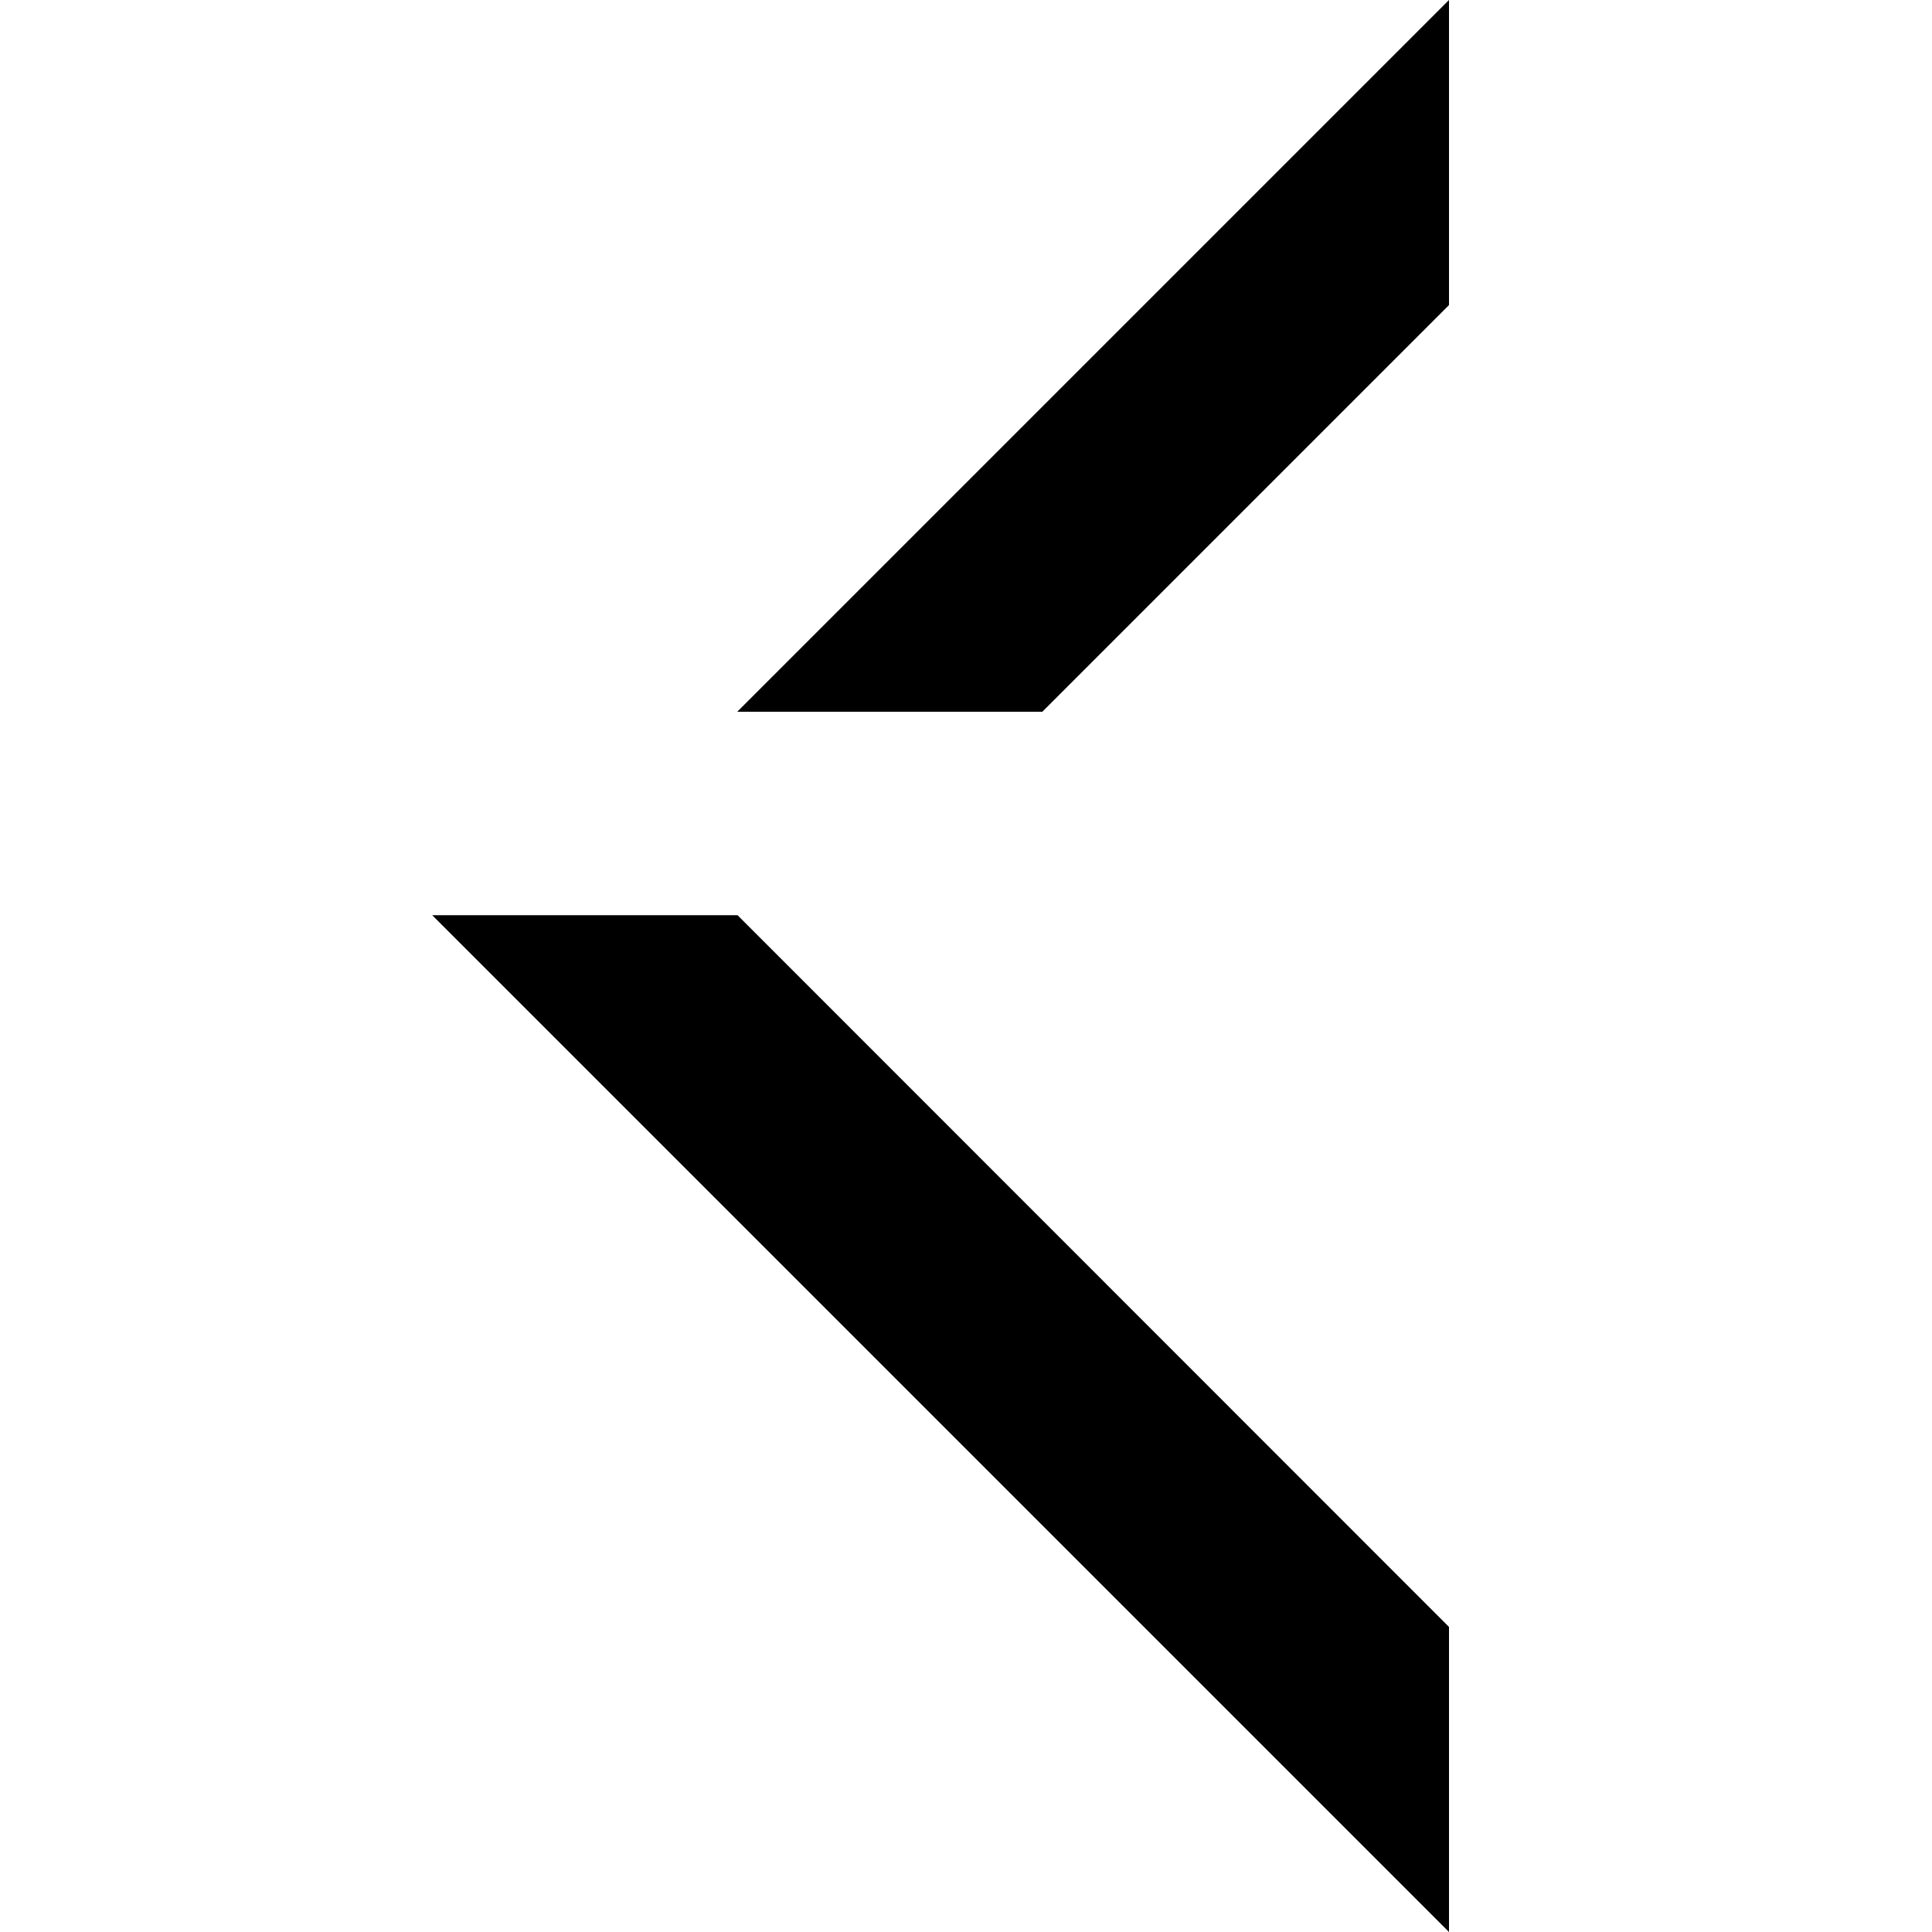
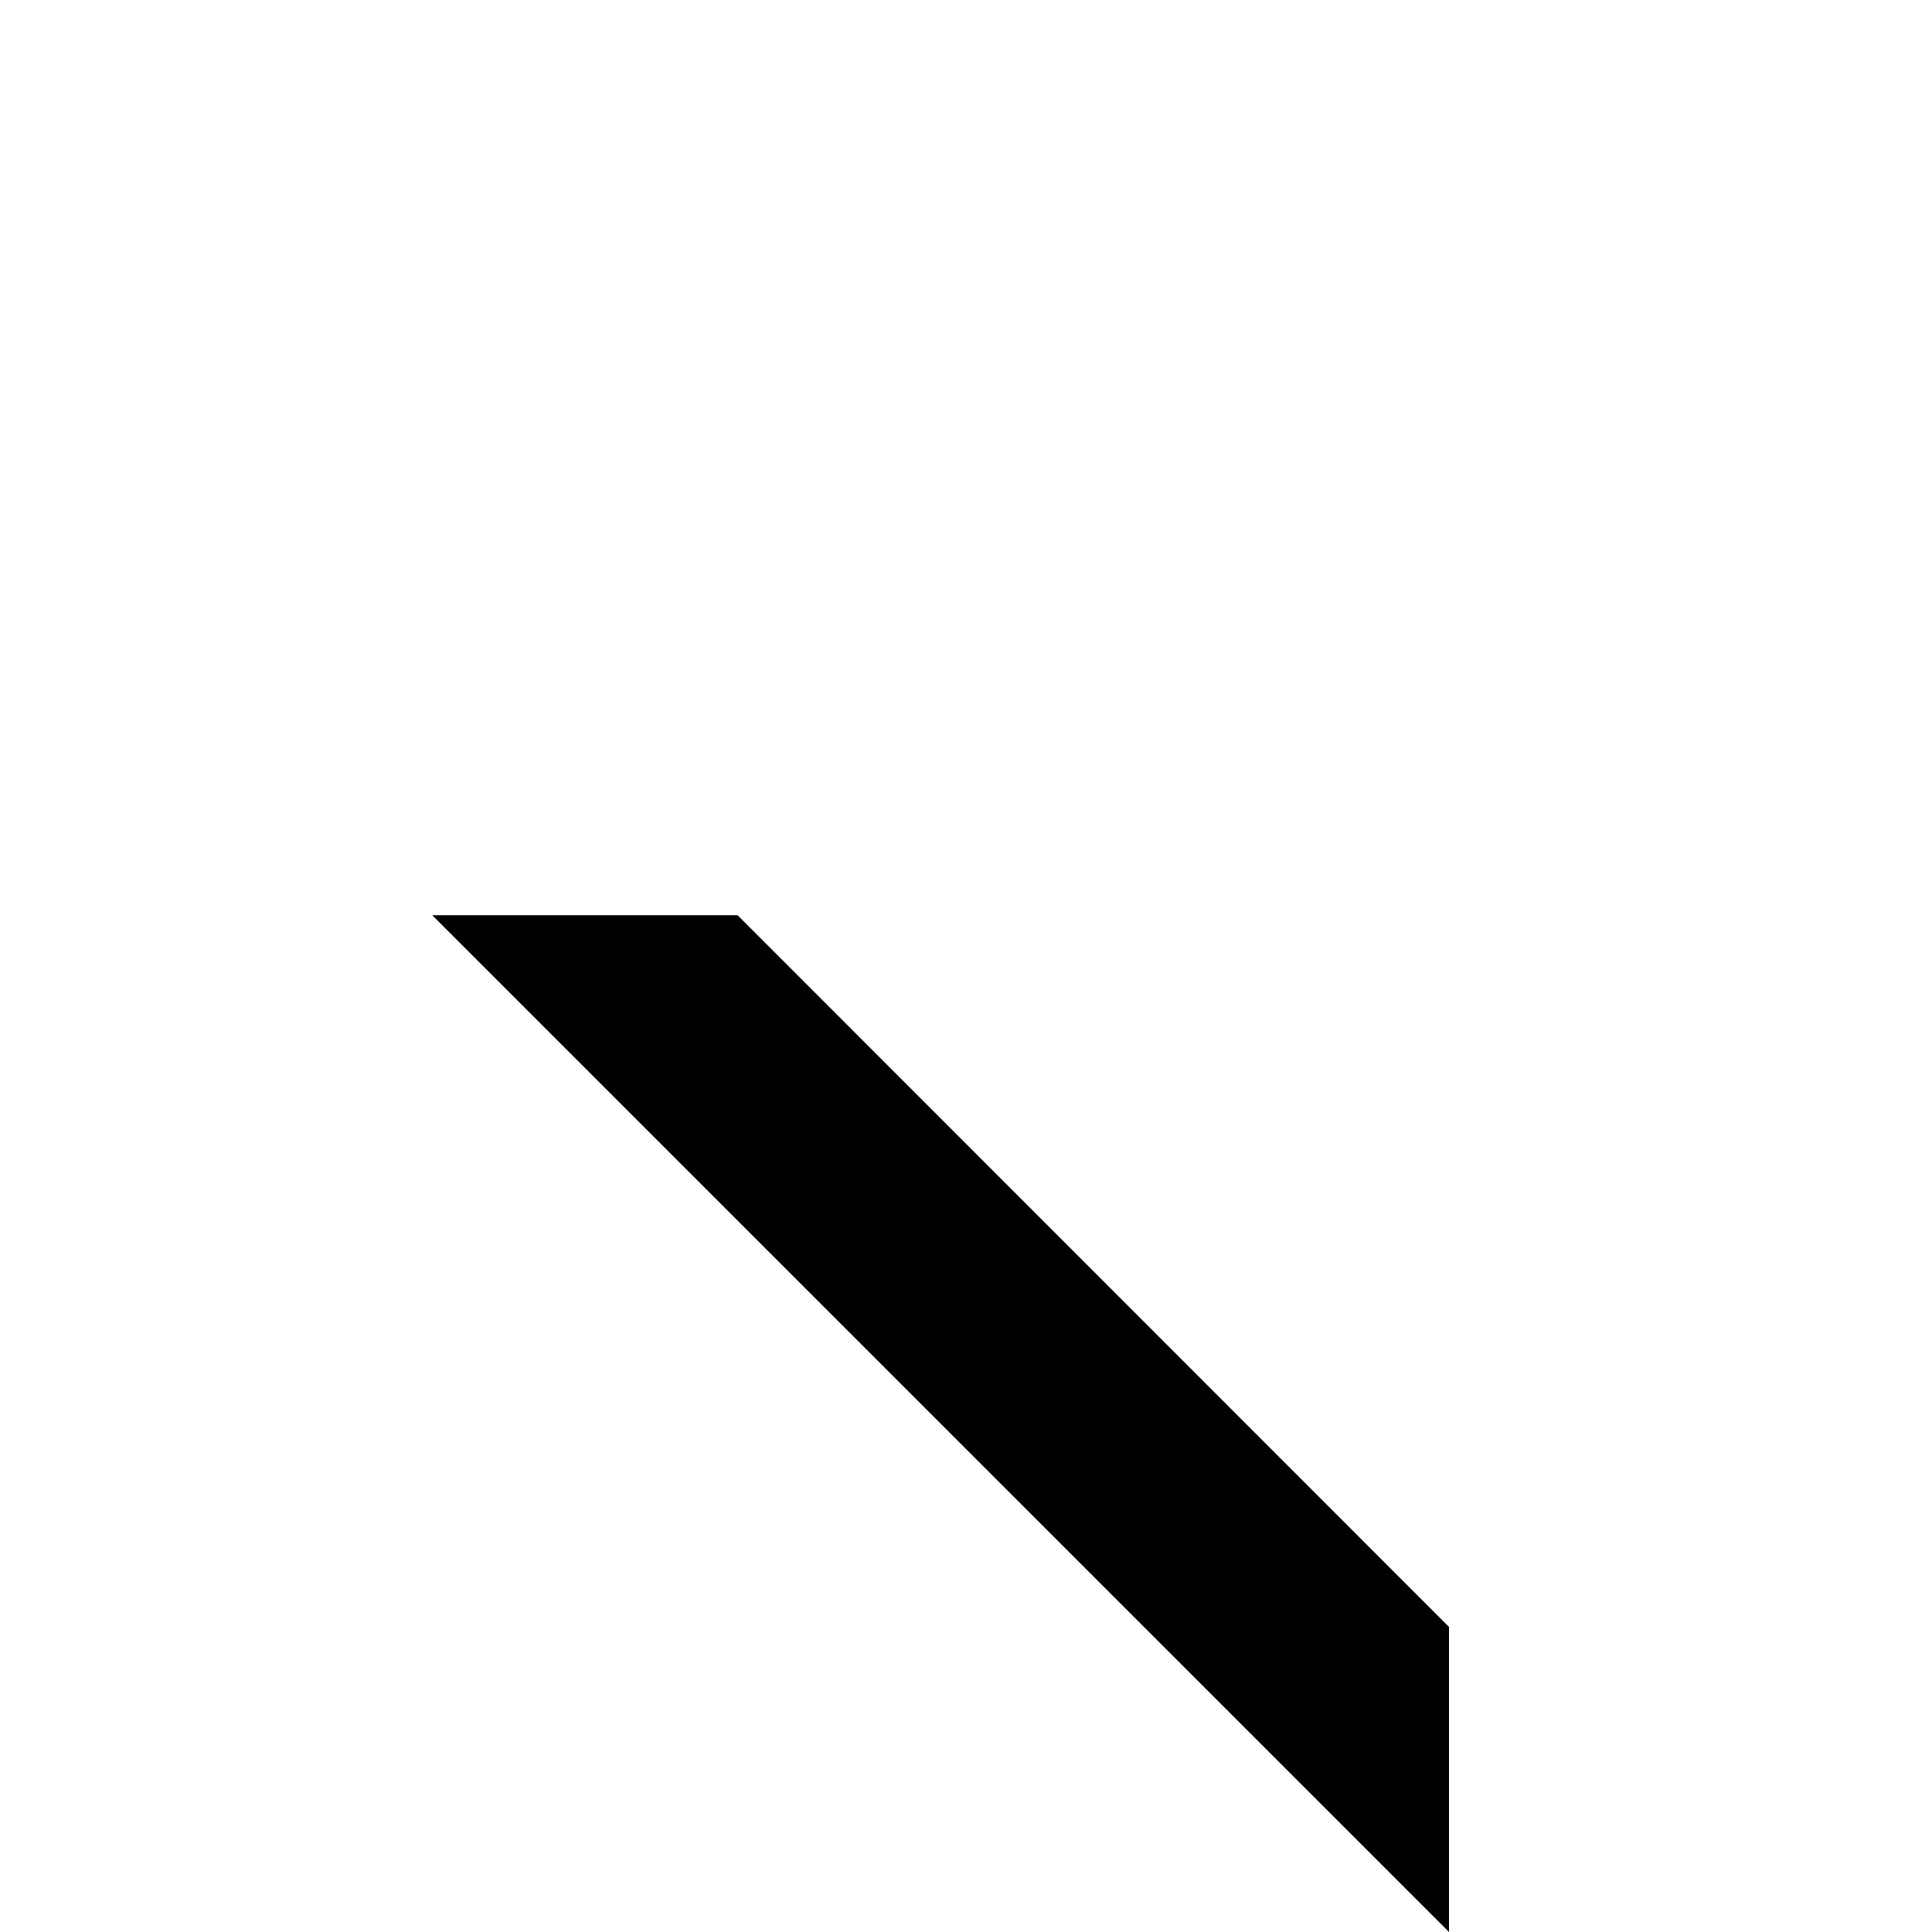
<svg xmlns="http://www.w3.org/2000/svg" width="20" height="20" viewBox="0 0 20 20" fill="none">
-   <path d="M15 0L15 3.158L10.79 7.368L7.632 7.368L15 0Z" fill="black" />
-   <path d="M15 16.842L15 20L4.474 9.474L7.635 9.474L15 16.842Z" fill="black" />
+   <path d="M15 16.842L15 20L4.474 9.474L7.635 9.474L15 16.842" fill="black" />
</svg>